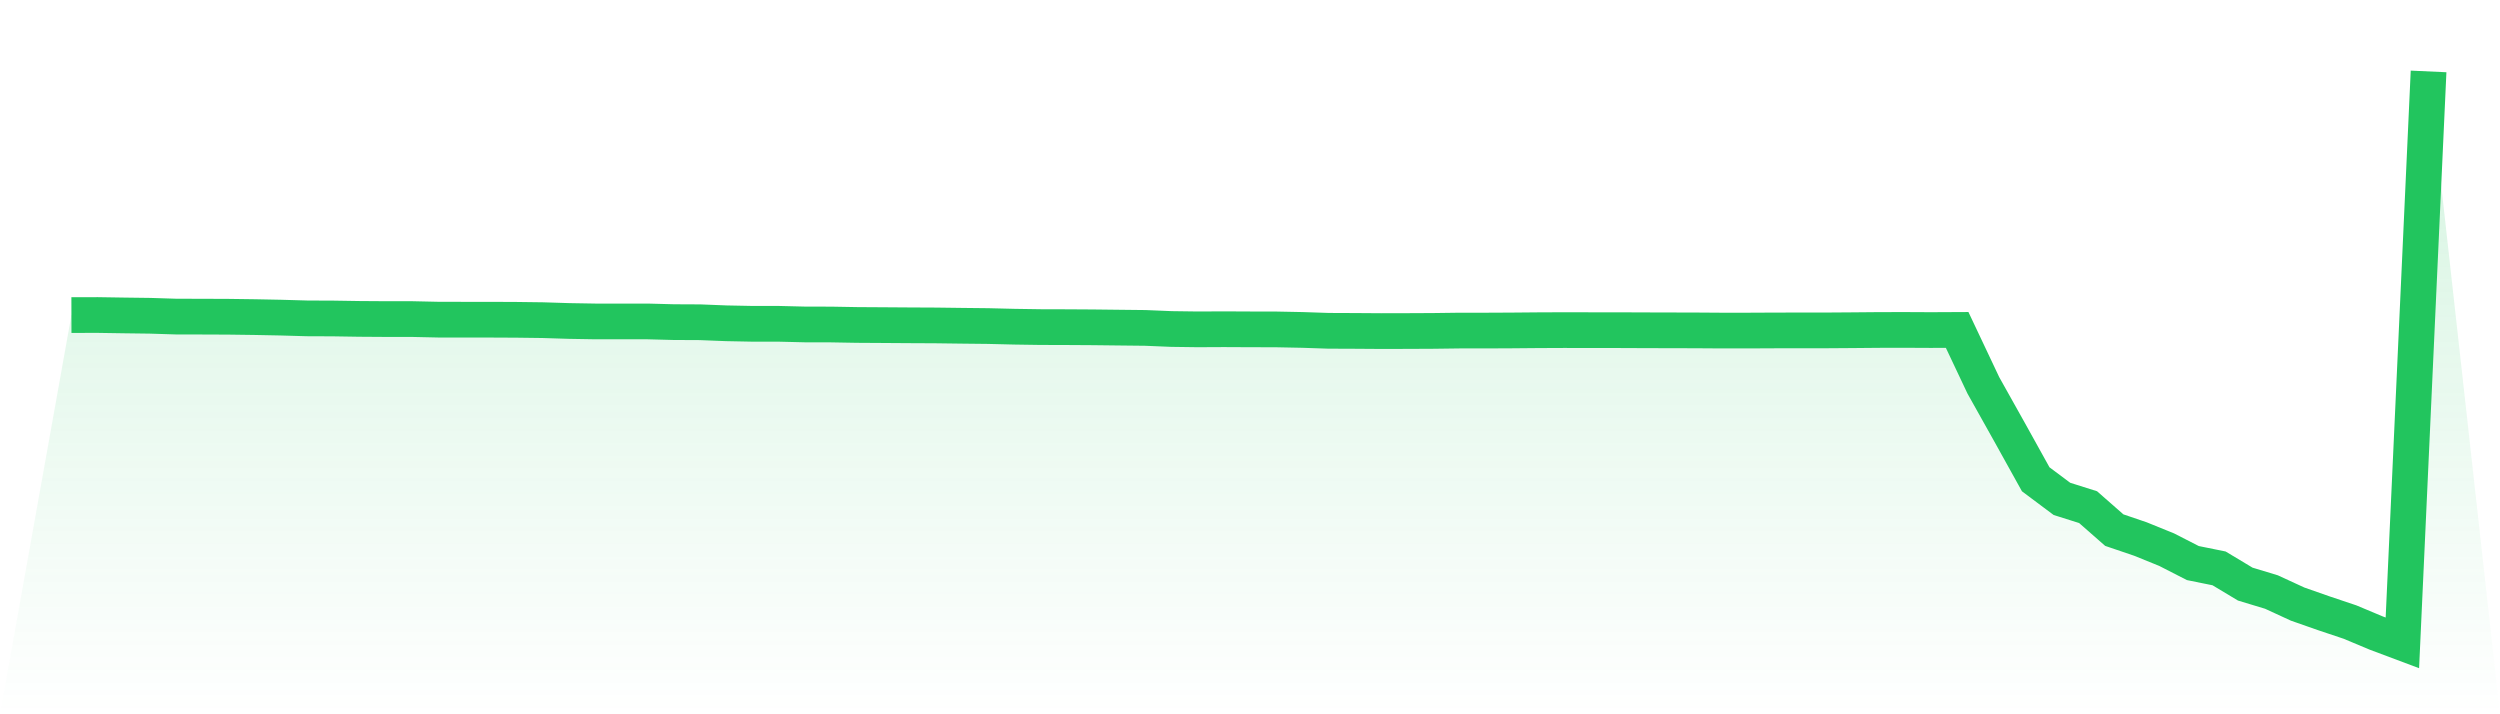
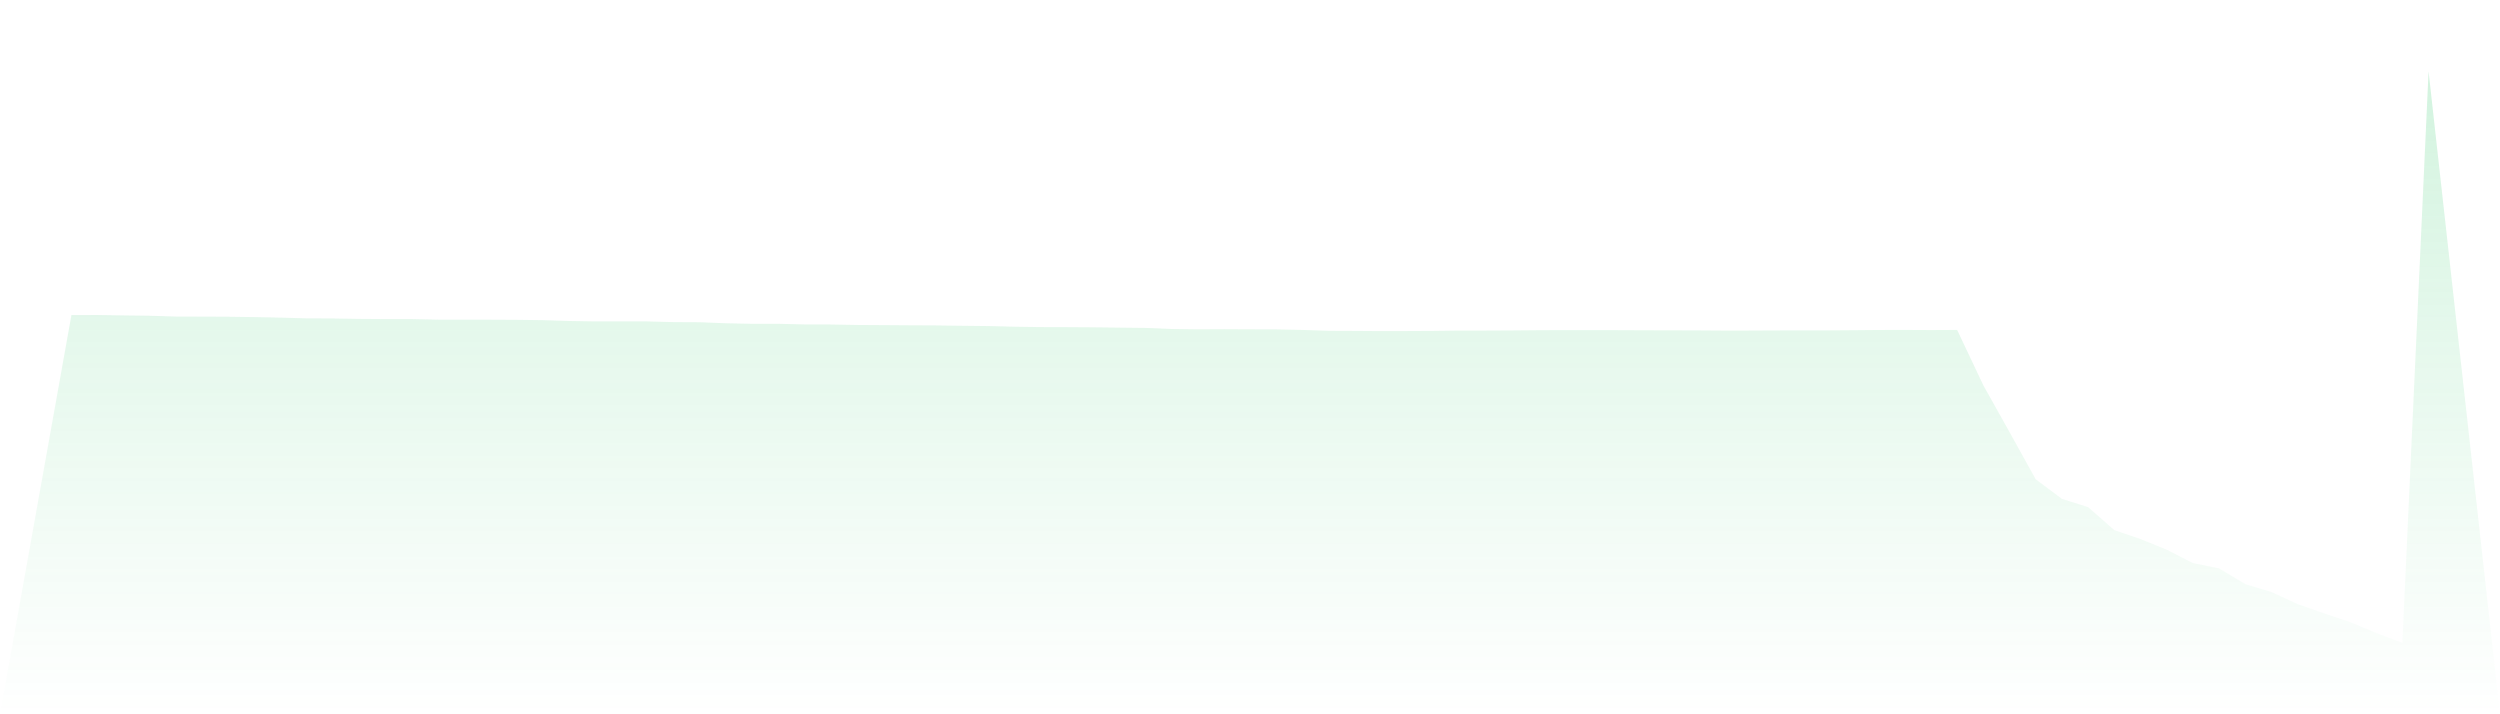
<svg xmlns="http://www.w3.org/2000/svg" viewBox="0 0 140 40">
  <defs>
    <linearGradient id="gradient" x1="0" x2="0" y1="0" y2="1">
      <stop offset="0%" stop-color="#22c55e" stop-opacity="0.2" />
      <stop offset="100%" stop-color="#22c55e" stop-opacity="0" />
    </linearGradient>
  </defs>
  <path d="M4,17.644 L4,17.644 L5.467,17.641 L6.933,17.664 L8.4,17.683 L9.867,17.729 L11.333,17.732 L12.8,17.738 L14.267,17.758 L15.733,17.787 L17.2,17.829 L18.667,17.835 L20.133,17.858 L21.6,17.868 L23.067,17.868 L24.533,17.9 L26,17.903 L27.467,17.903 L28.933,17.91 L30.4,17.929 L31.867,17.975 L33.333,18 L34.8,18 L36.267,18 L37.733,18.039 L39.2,18.046 L40.667,18.104 L42.133,18.133 L43.6,18.133 L45.067,18.169 L46.533,18.172 L48,18.198 L49.467,18.207 L50.933,18.217 L52.4,18.224 L53.867,18.243 L55.333,18.259 L56.8,18.295 L58.267,18.317 L59.733,18.321 L61.2,18.33 L62.667,18.347 L64.133,18.363 L65.6,18.424 L67.067,18.444 L68.533,18.437 L70,18.444 L71.467,18.447 L72.933,18.476 L74.4,18.525 L75.867,18.531 L77.333,18.541 L78.8,18.538 L80.267,18.531 L81.733,18.512 L83.2,18.512 L84.667,18.505 L86.133,18.492 L87.6,18.486 L89.067,18.489 L90.533,18.489 L92,18.495 L93.467,18.499 L94.933,18.502 L96.4,18.512 L97.867,18.512 L99.333,18.505 L100.8,18.502 L102.267,18.502 L103.733,18.492 L105.2,18.479 L106.667,18.476 L108.133,18.483 L109.6,18.476 L111.067,21.579 L112.533,24.197 L114,26.84 L115.467,27.937 L116.933,28.4 L118.4,29.687 L119.867,30.186 L121.333,30.781 L122.8,31.532 L124.267,31.829 L125.733,32.709 L127.2,33.153 L128.667,33.829 L130.133,34.343 L131.6,34.835 L133.067,35.45 L134.533,36 L136,4 L140,40 L0,40 z" fill="url(#gradient)" />
-   <path d="M4,17.644 L4,17.644 L5.467,17.641 L6.933,17.664 L8.4,17.683 L9.867,17.729 L11.333,17.732 L12.8,17.738 L14.267,17.758 L15.733,17.787 L17.2,17.829 L18.667,17.835 L20.133,17.858 L21.6,17.868 L23.067,17.868 L24.533,17.9 L26,17.903 L27.467,17.903 L28.933,17.91 L30.4,17.929 L31.867,17.975 L33.333,18 L34.8,18 L36.267,18 L37.733,18.039 L39.2,18.046 L40.667,18.104 L42.133,18.133 L43.6,18.133 L45.067,18.169 L46.533,18.172 L48,18.198 L49.467,18.207 L50.933,18.217 L52.4,18.224 L53.867,18.243 L55.333,18.259 L56.8,18.295 L58.267,18.317 L59.733,18.321 L61.2,18.33 L62.667,18.347 L64.133,18.363 L65.6,18.424 L67.067,18.444 L68.533,18.437 L70,18.444 L71.467,18.447 L72.933,18.476 L74.4,18.525 L75.867,18.531 L77.333,18.541 L78.8,18.538 L80.267,18.531 L81.733,18.512 L83.2,18.512 L84.667,18.505 L86.133,18.492 L87.6,18.486 L89.067,18.489 L90.533,18.489 L92,18.495 L93.467,18.499 L94.933,18.502 L96.4,18.512 L97.867,18.512 L99.333,18.505 L100.8,18.502 L102.267,18.502 L103.733,18.492 L105.2,18.479 L106.667,18.476 L108.133,18.483 L109.6,18.476 L111.067,21.579 L112.533,24.197 L114,26.84 L115.467,27.937 L116.933,28.4 L118.4,29.687 L119.867,30.186 L121.333,30.781 L122.8,31.532 L124.267,31.829 L125.733,32.709 L127.2,33.153 L128.667,33.829 L130.133,34.343 L131.6,34.835 L133.067,35.45 L134.533,36 L136,4" fill="none" stroke="#22c55e" stroke-width="2" />
</svg>